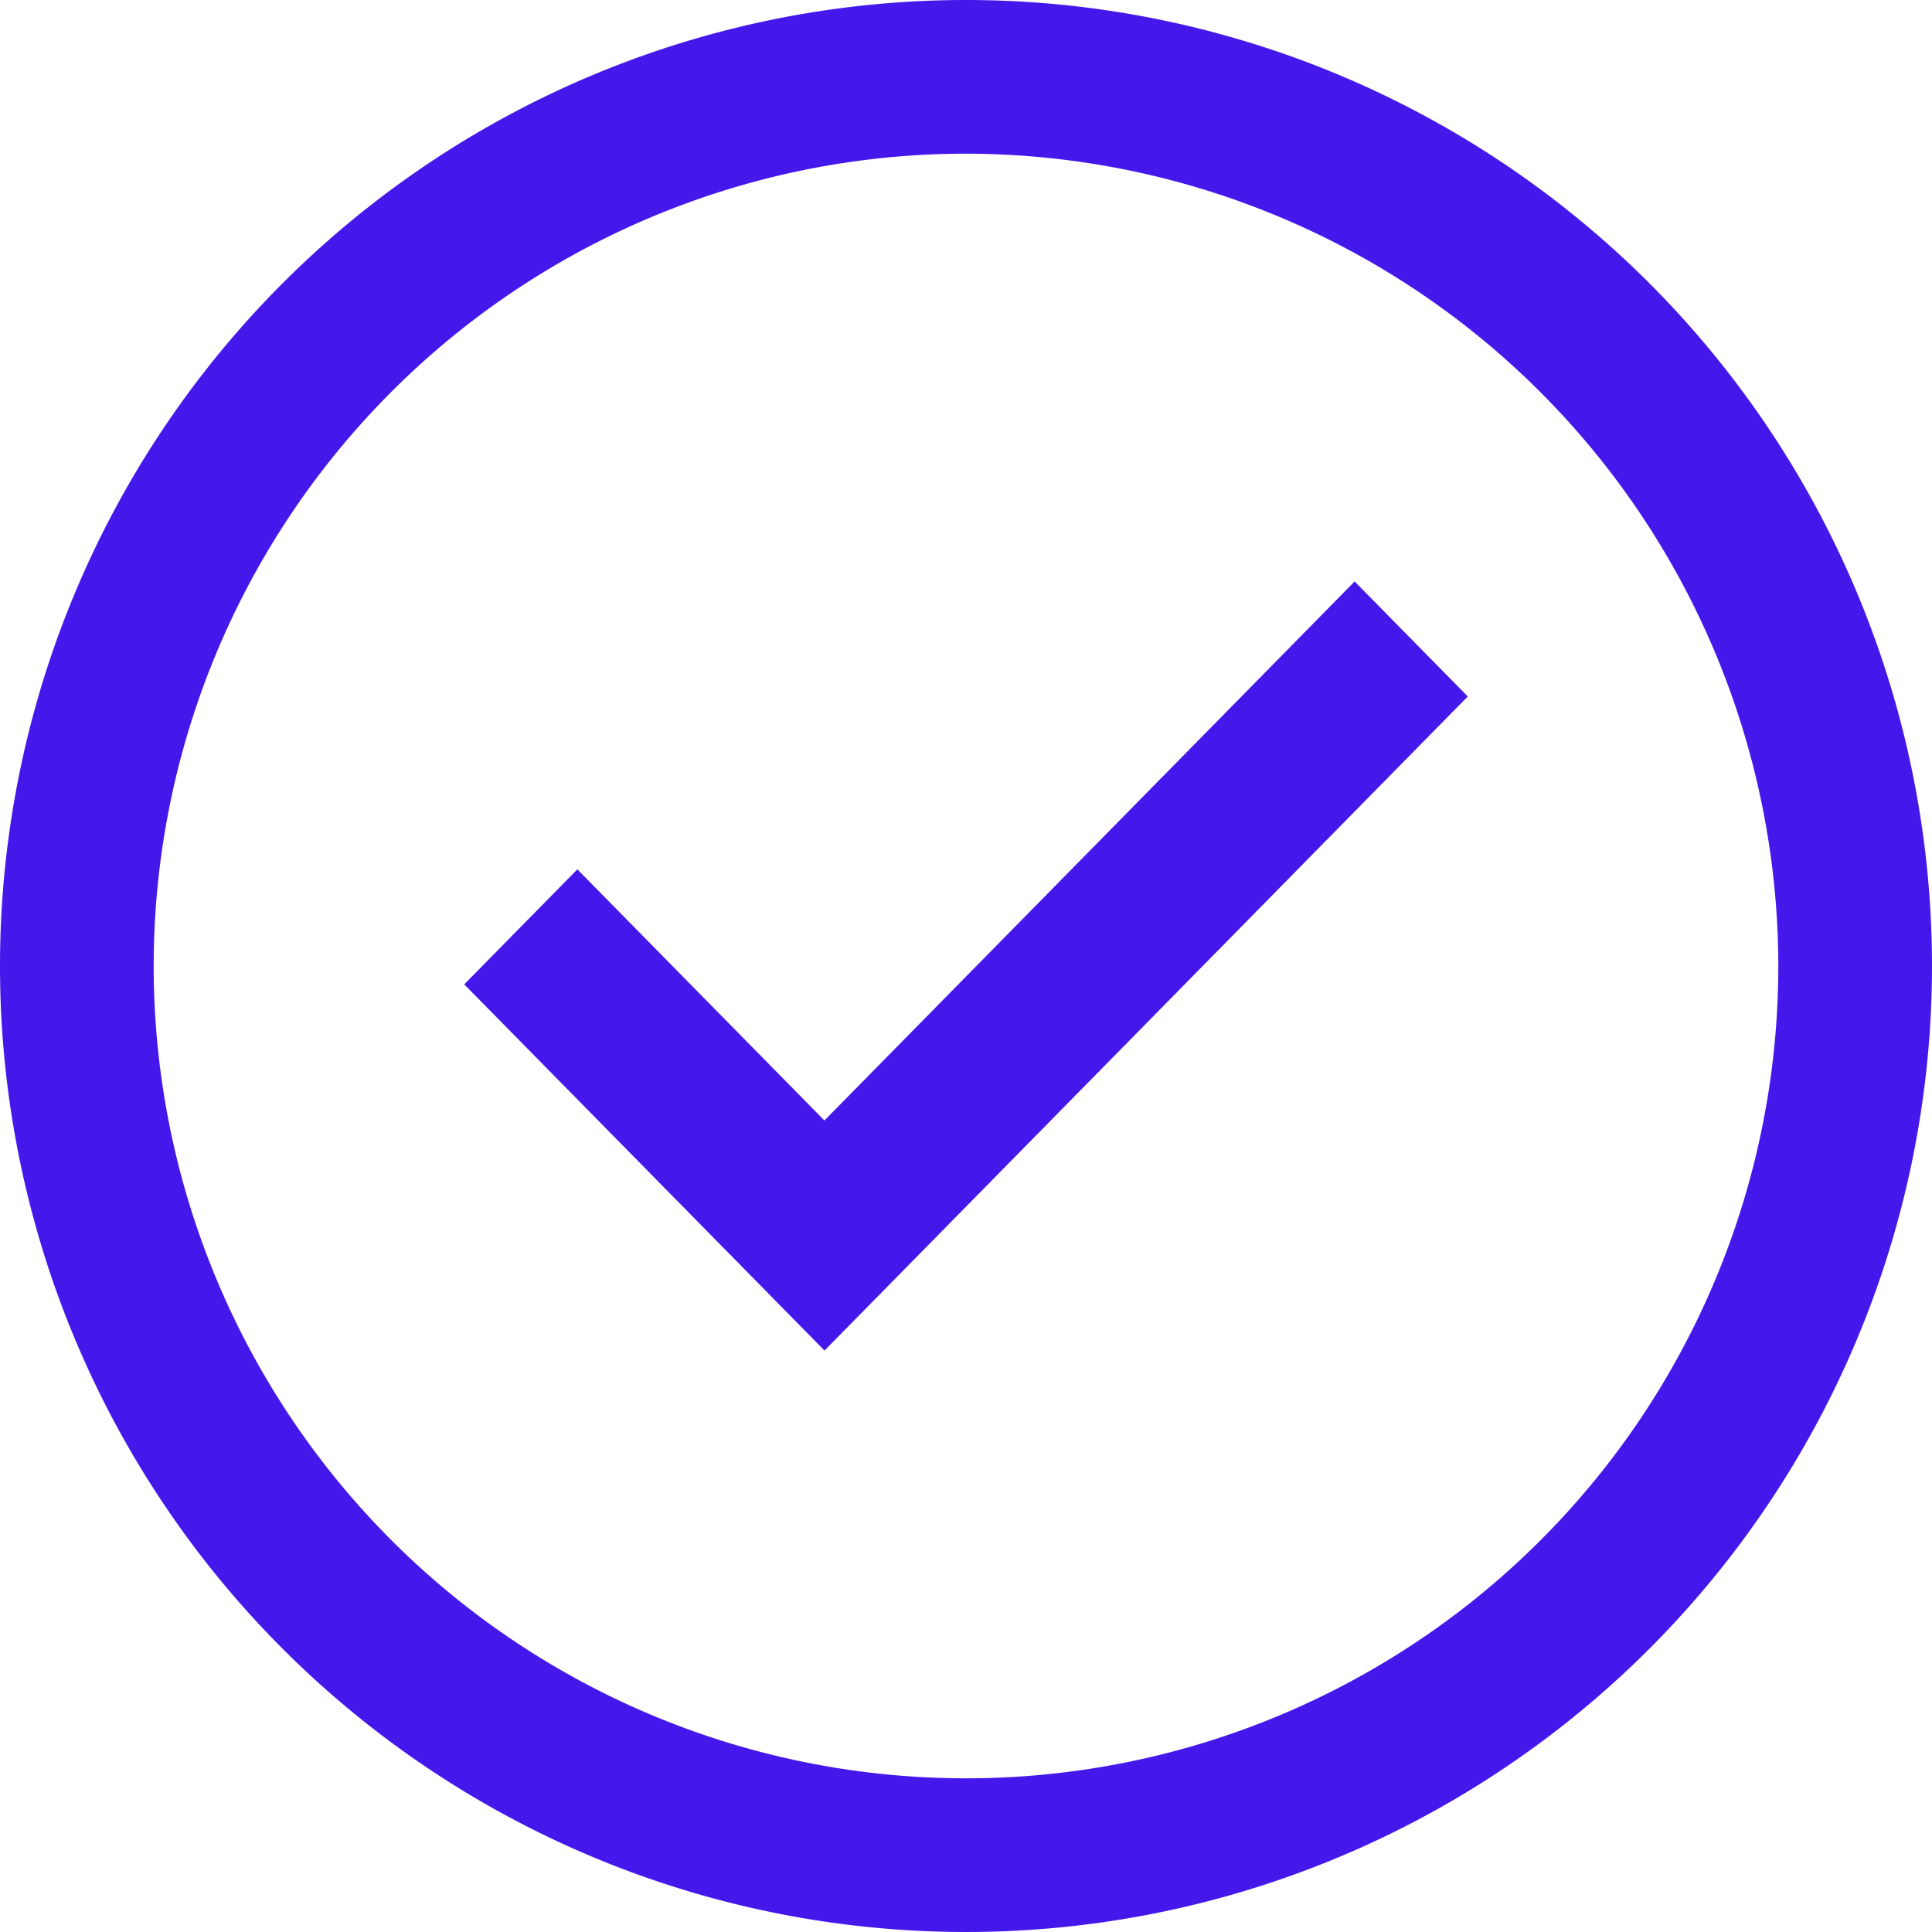
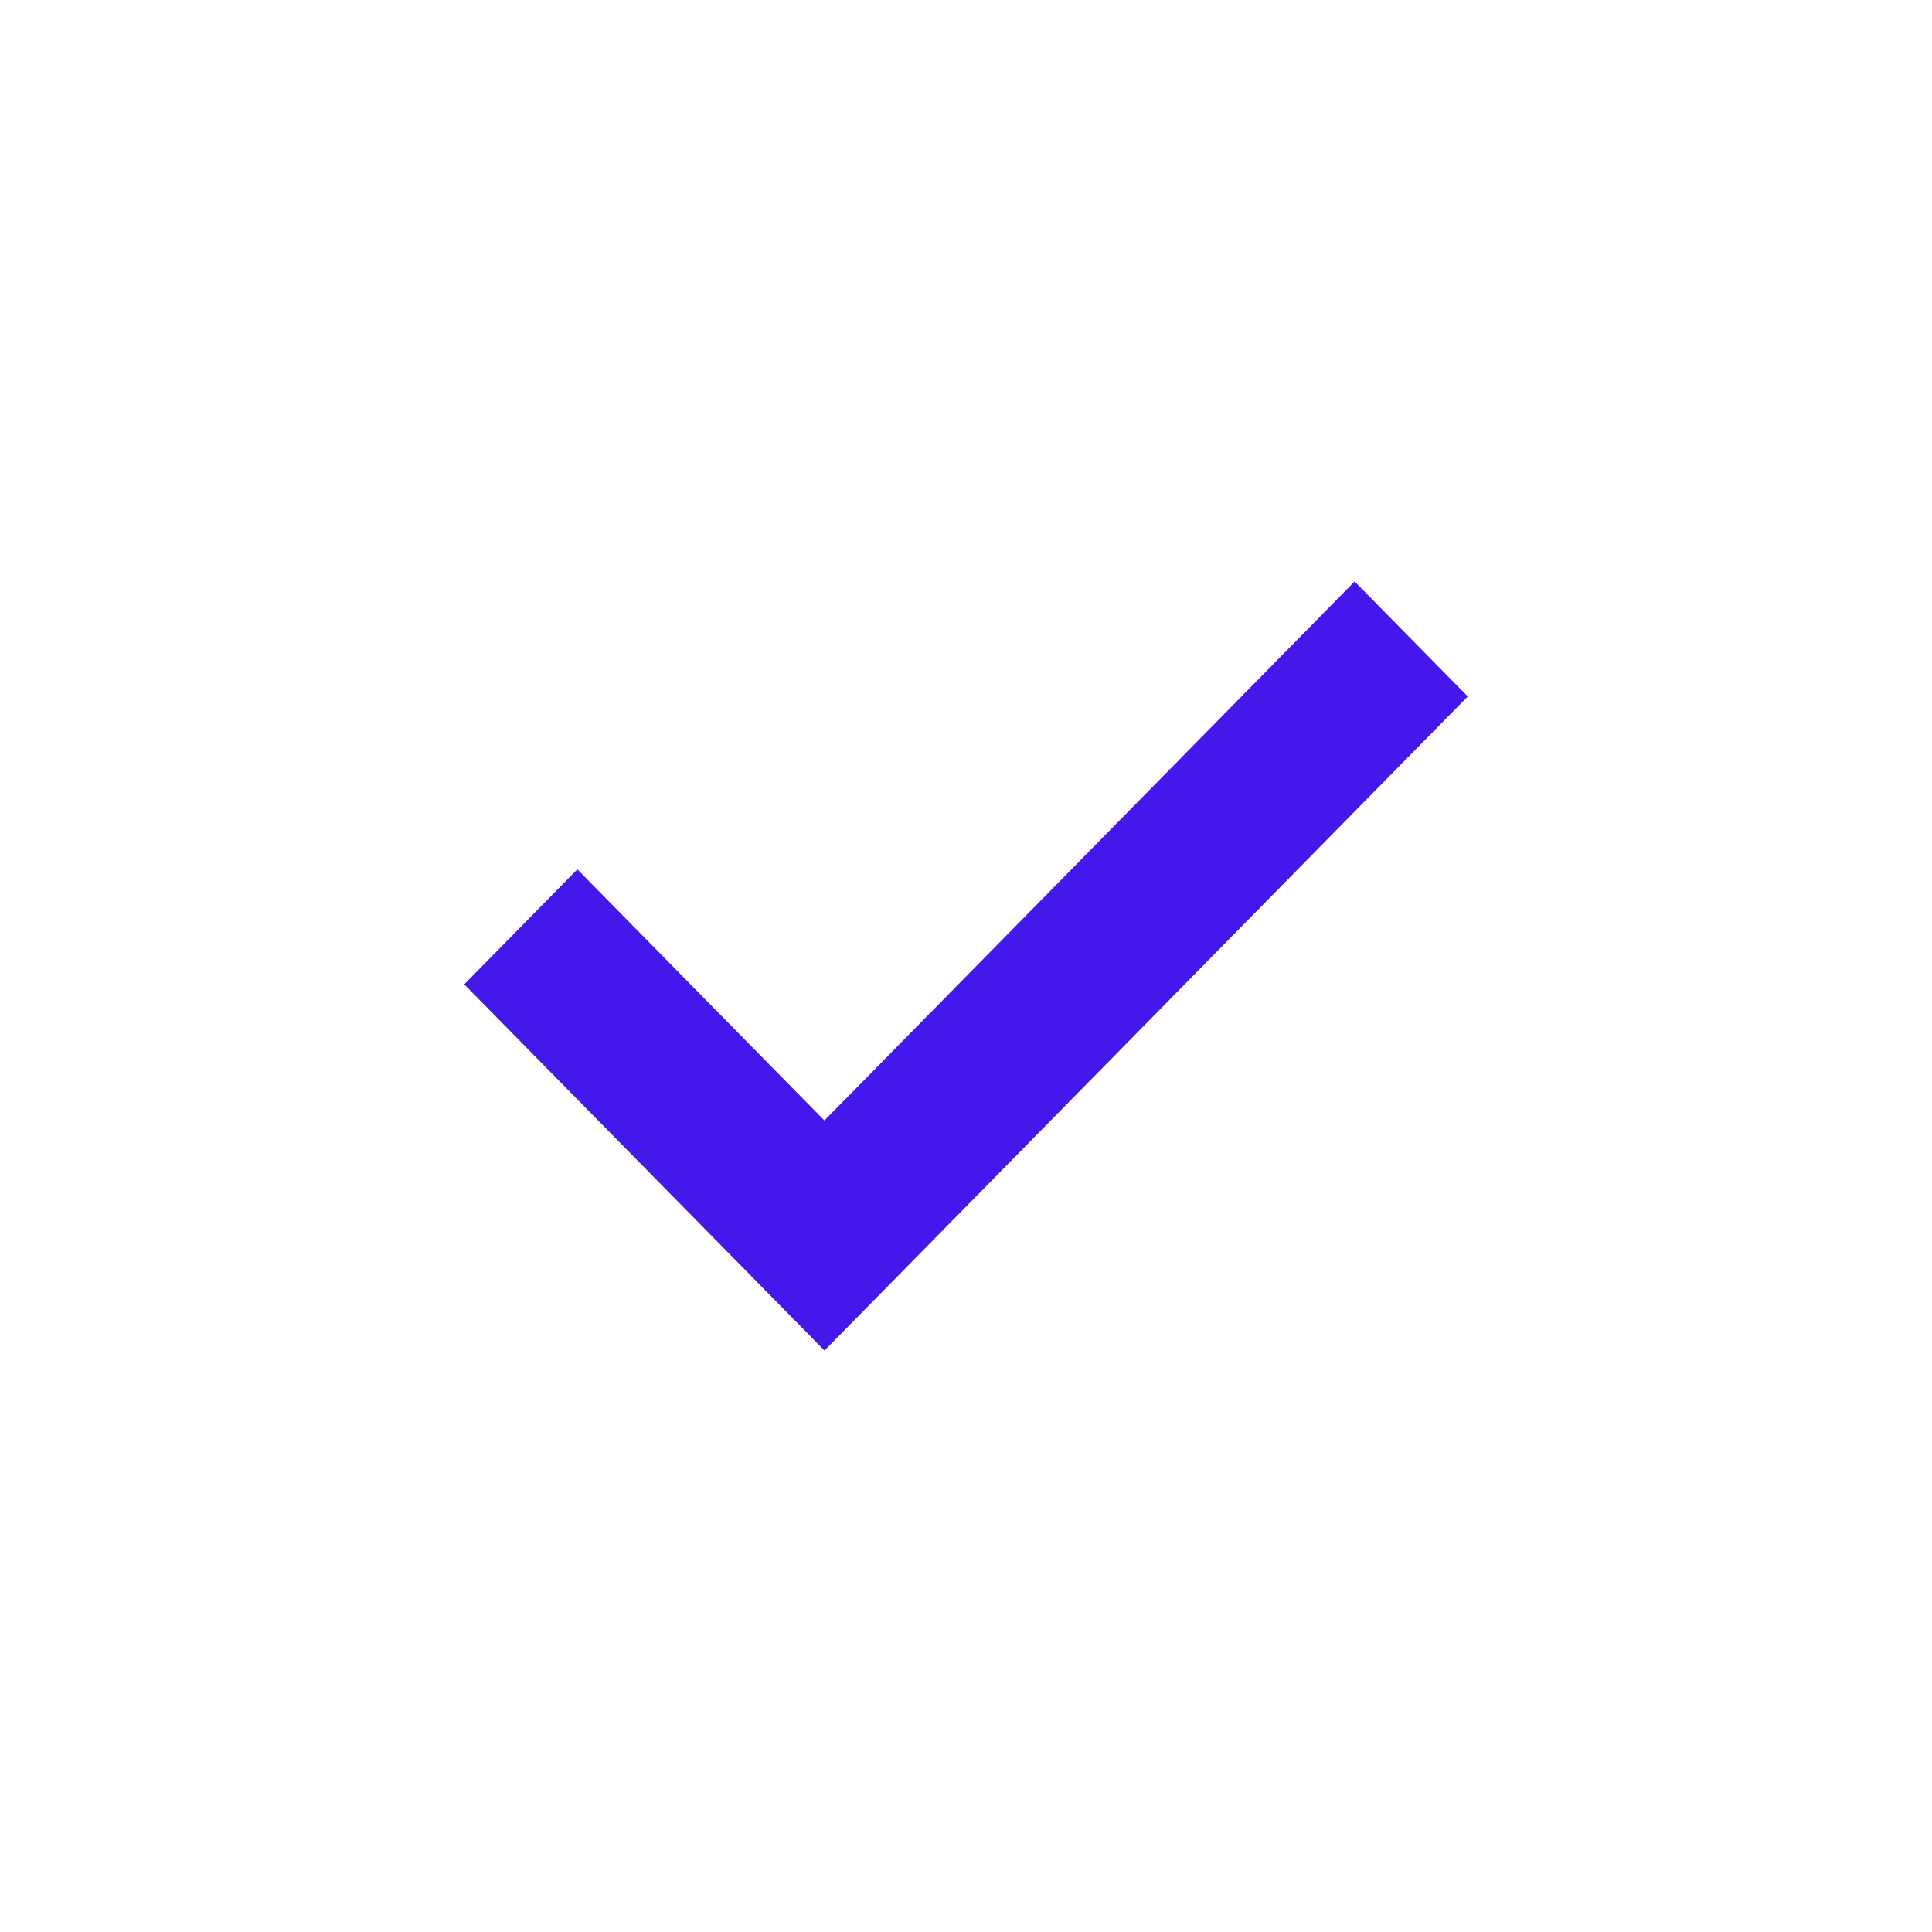
<svg xmlns="http://www.w3.org/2000/svg" width="88" height="88" viewBox="0 0 88 88">
  <g transform="translate(-1636 -1879)">
-     <path d="M44,7A37,37,0,1,0,81,44,37.042,37.042,0,0,0,44,7m0-7A44,44,0,1,1,0,44,44,44,0,0,1,44,0Z" transform="translate(1636 1879)" fill="#4418eb" />
    <path d="M784,2001.351l5.153-5.239,11.253,11.44L824.556,1983l5.154,5.239-29.3,29.792Z" transform="translate(873.145 -77.515)" fill="#4418eb" />
  </g>
</svg>